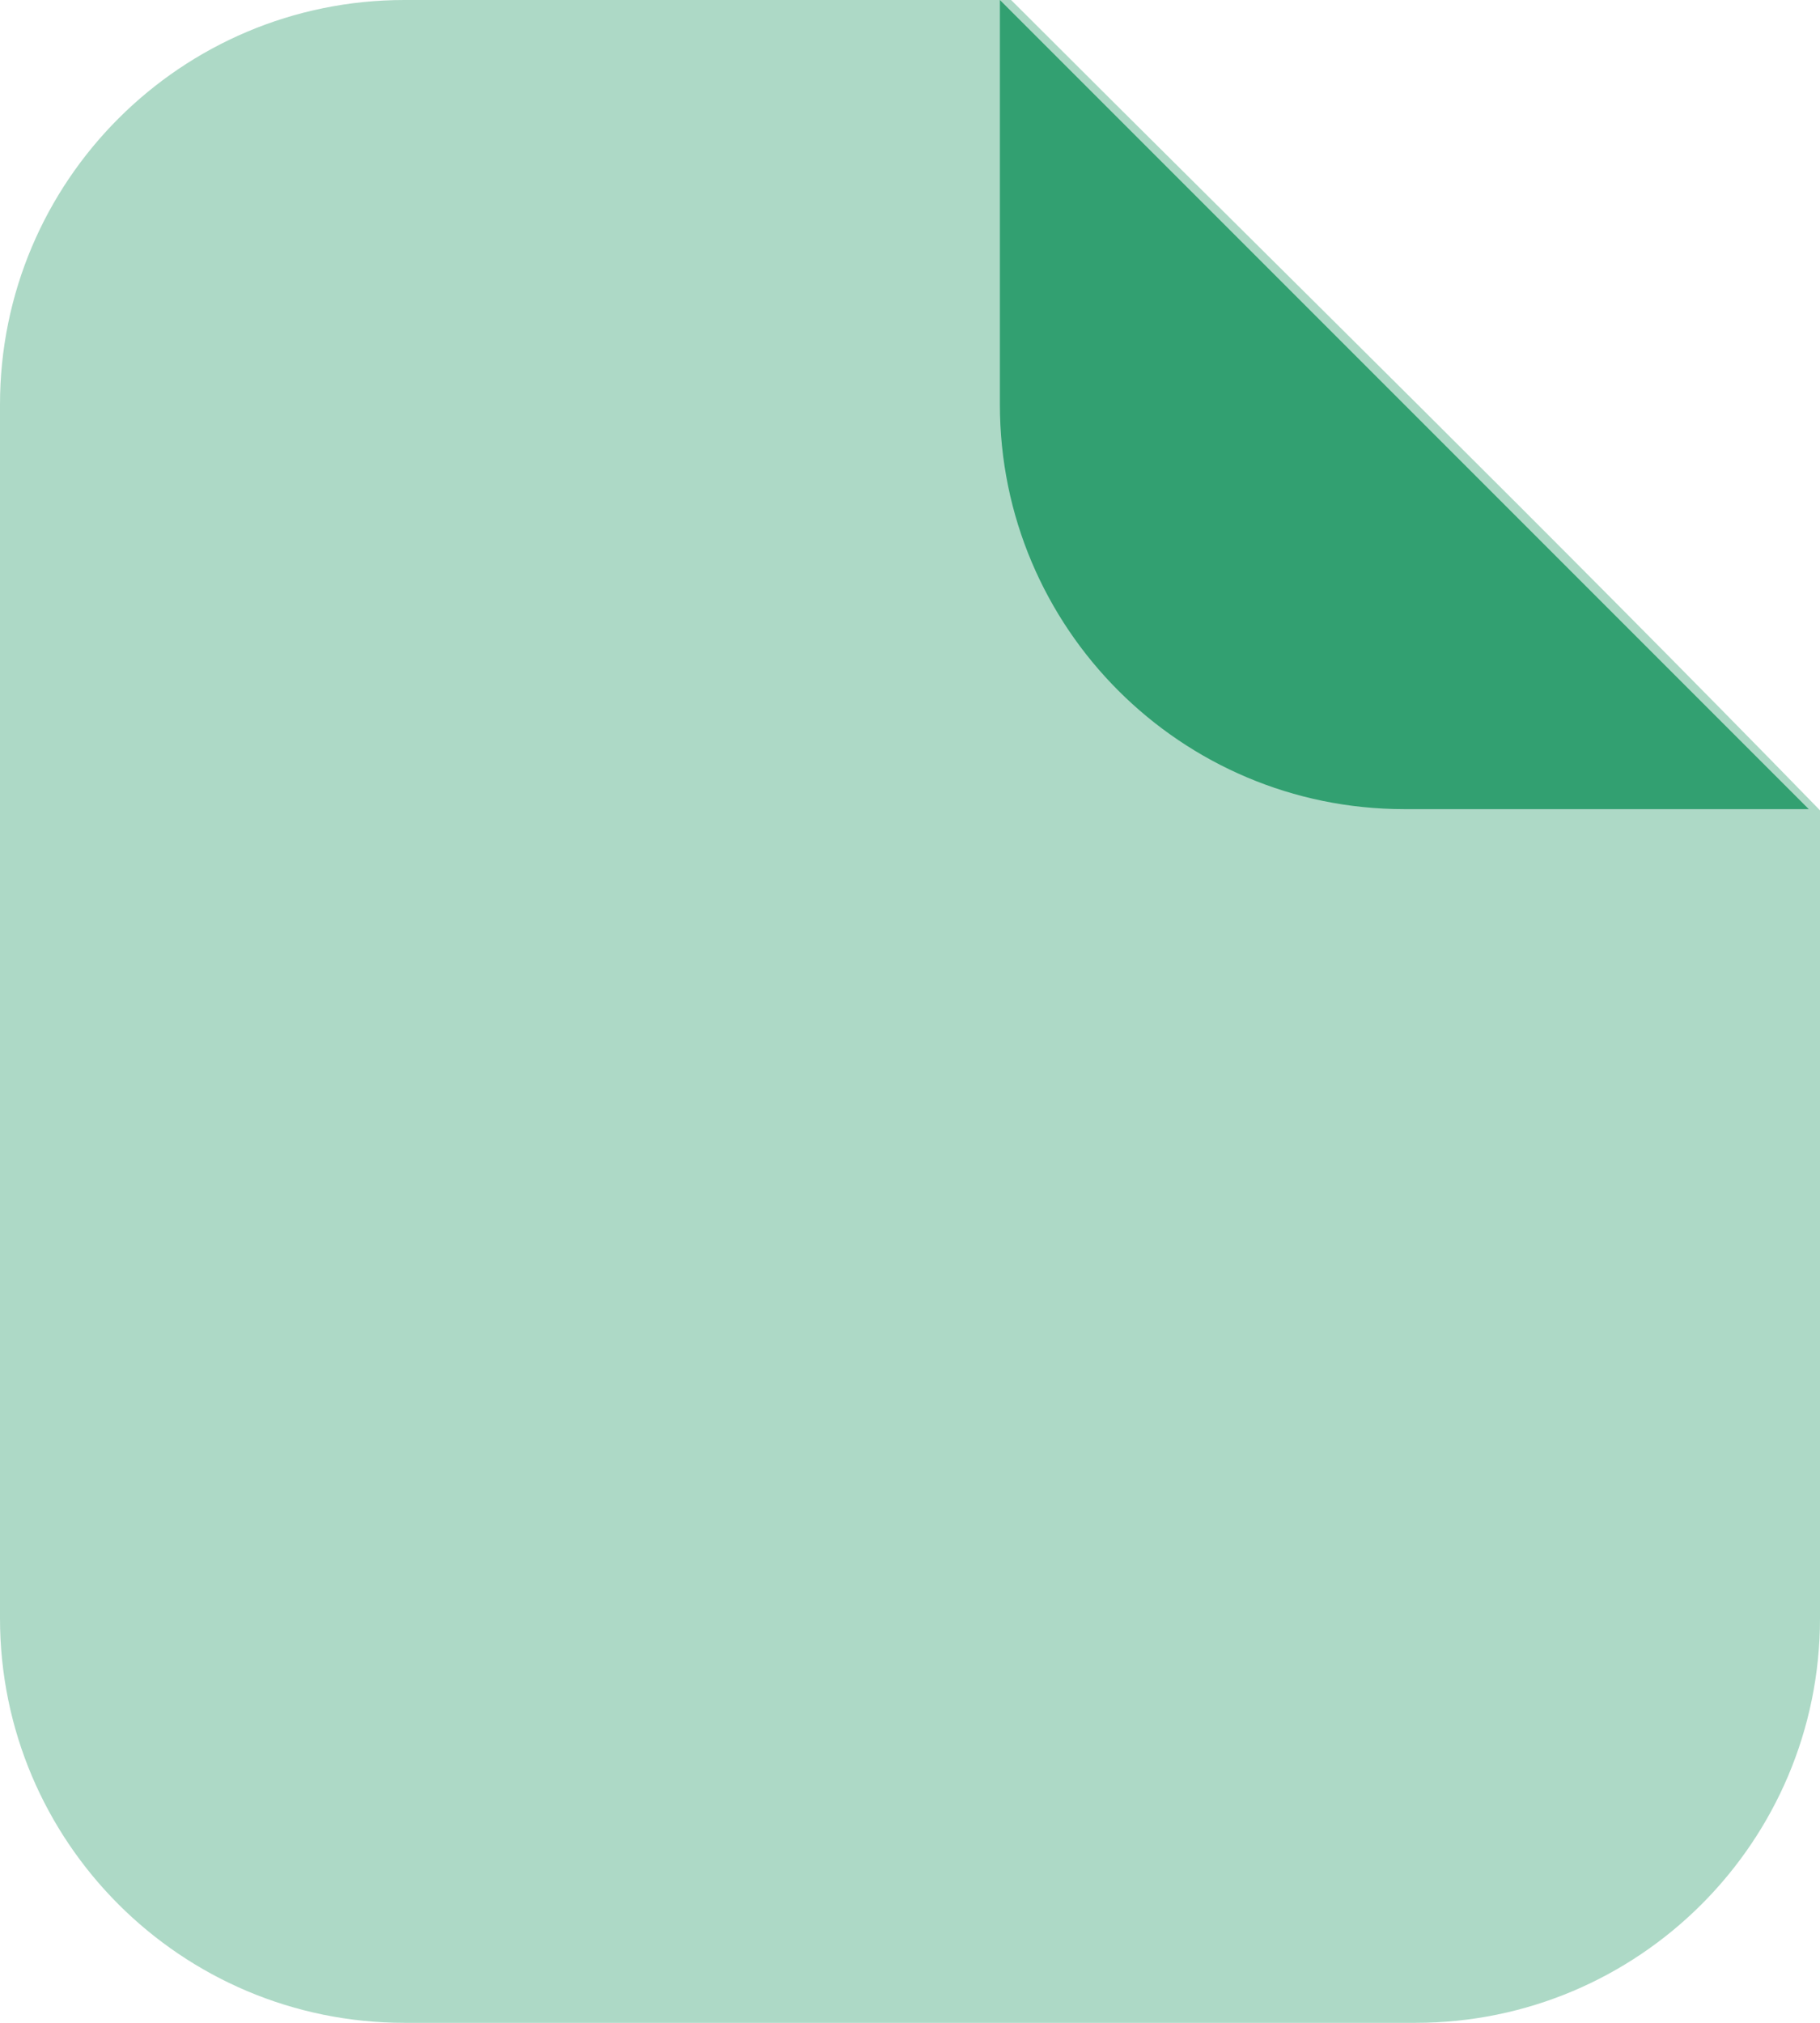
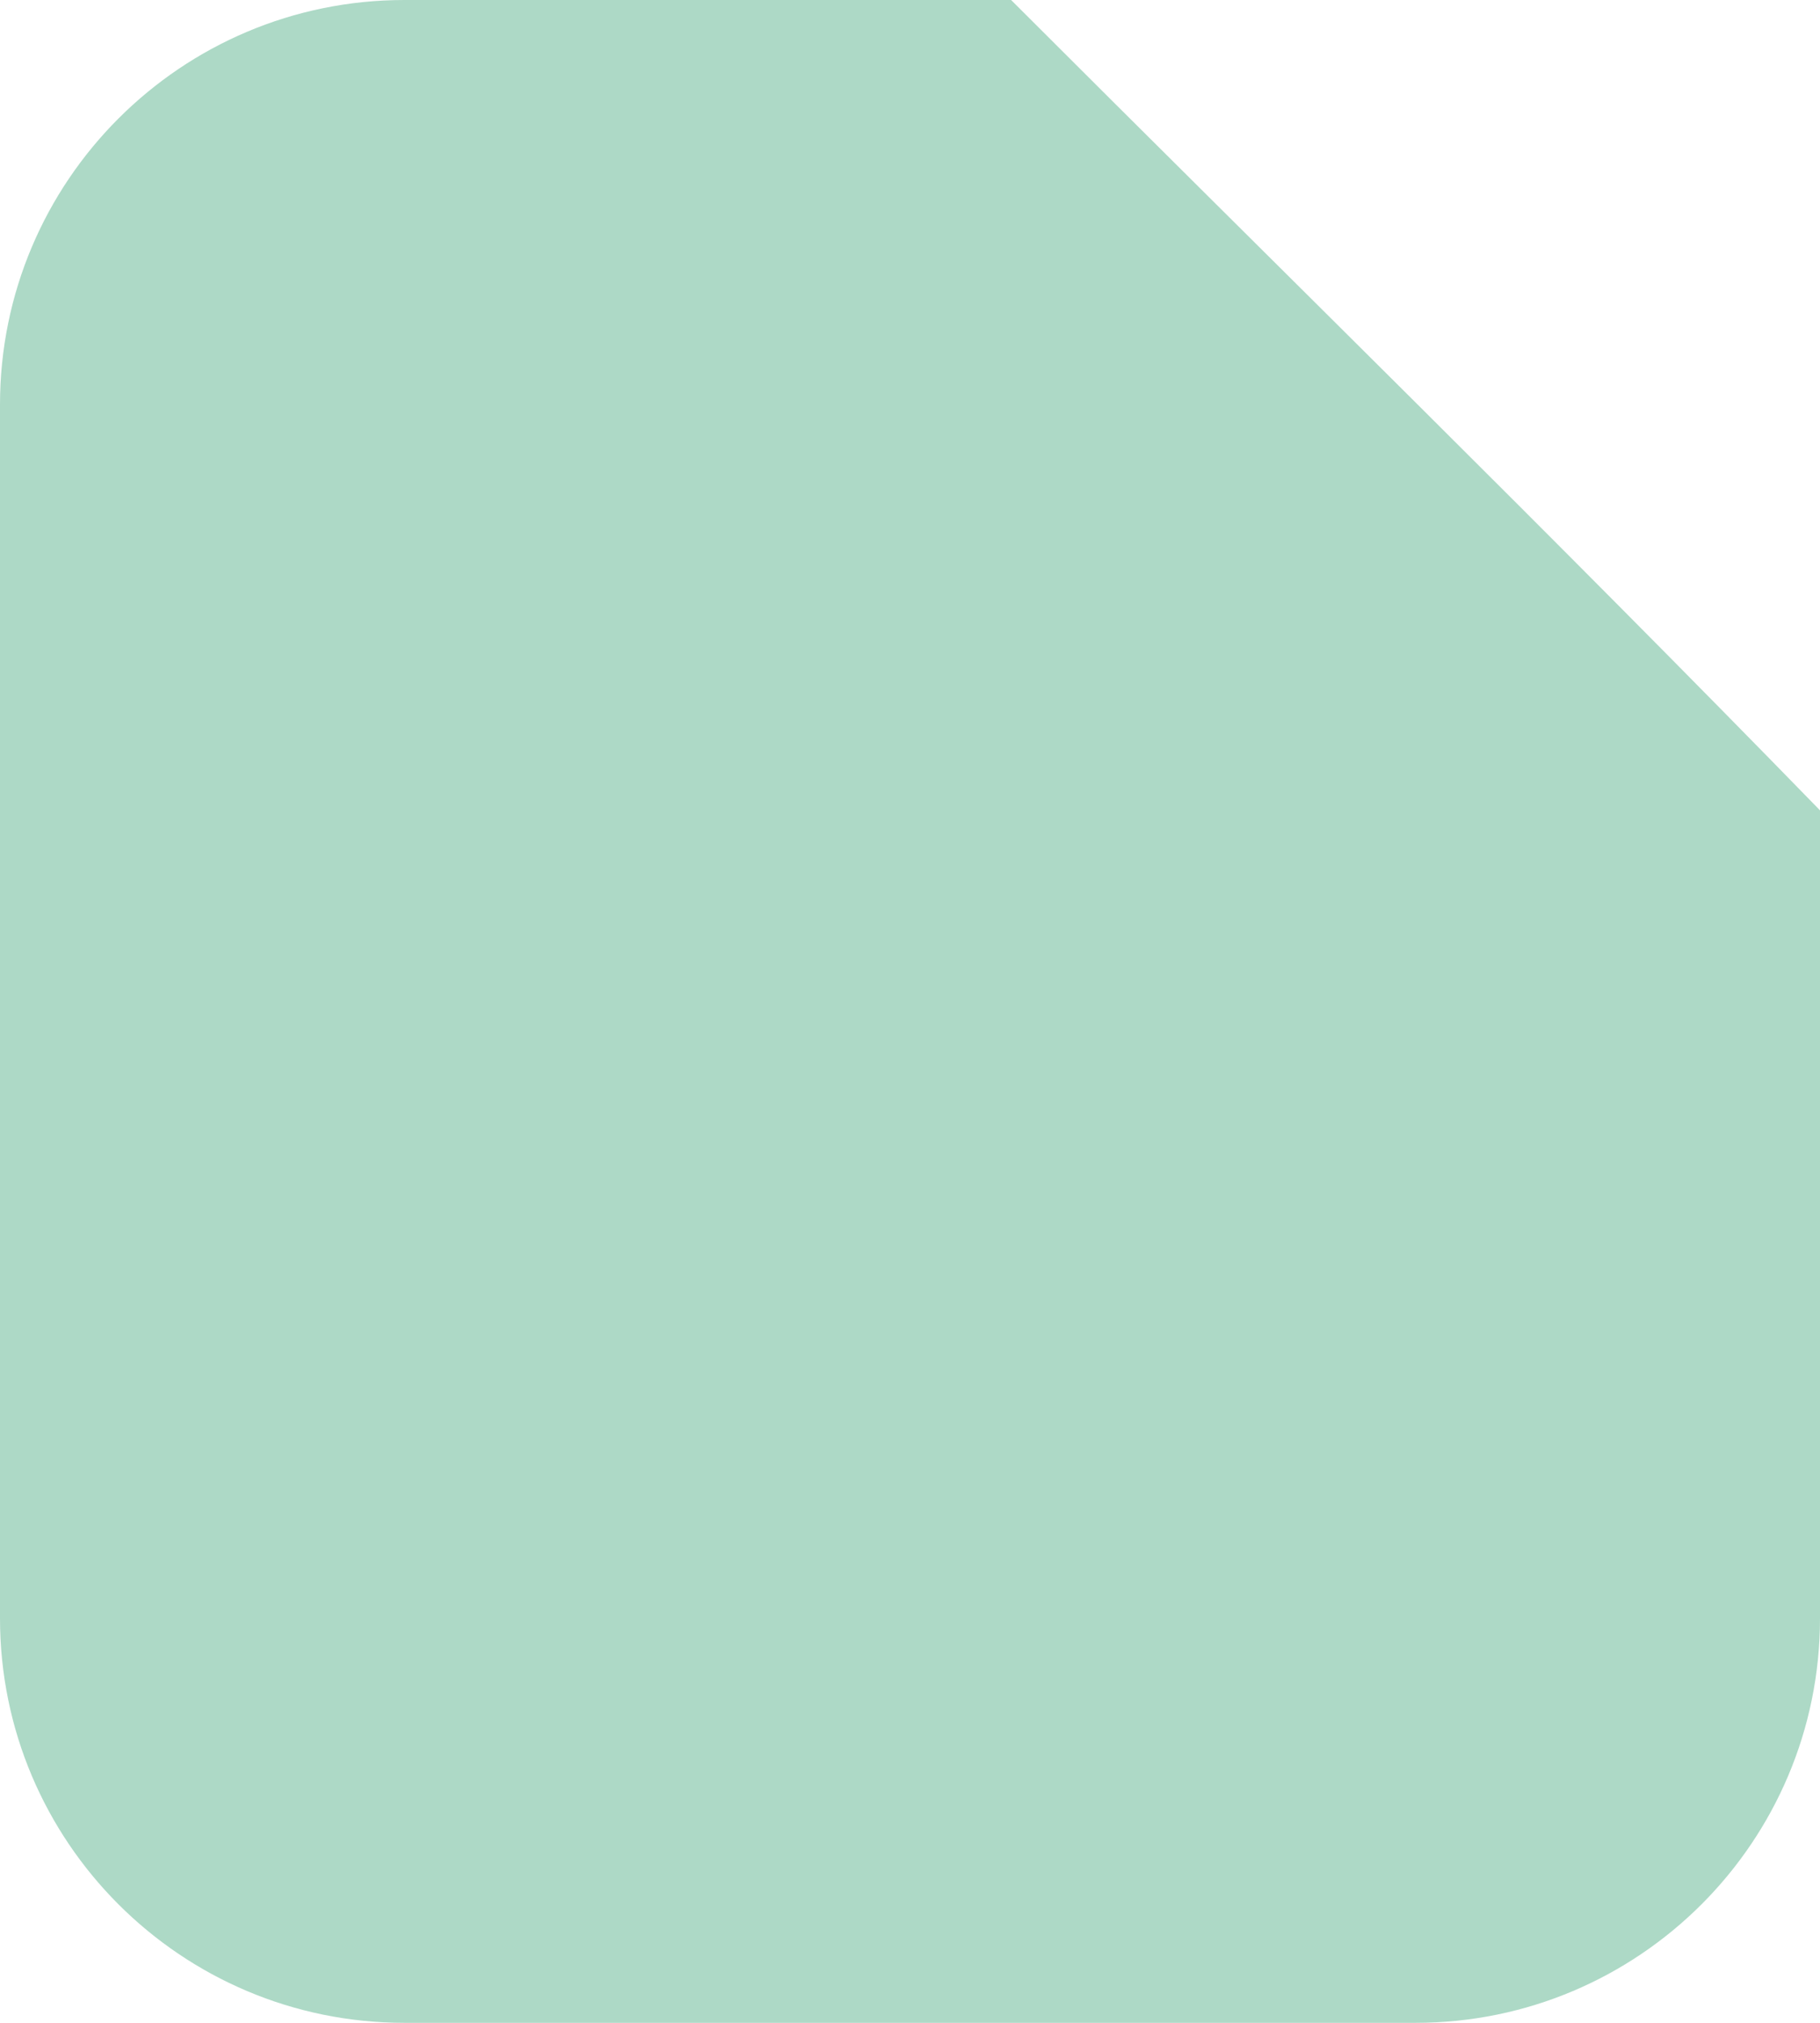
<svg xmlns="http://www.w3.org/2000/svg" width="18" height="20" viewBox="0 0 18 20" fill="none">
-   <path d="M9.889 4L9.889 0L17.889 8L13.889 8C11.68 8 9.889 6.209 9.889 4Z" fill="#32A071" />
-   <path opacity="0.4" d="M5.24537e-07 16L0 4C-9.65645e-08 1.791 1.791 3.58833e-07 4 2.62268e-07L10 0C12.668 2.668 15.368 5.308 18 8.012V16C18 18.209 16.209 20 14 20H4C1.791 20 6.21101e-07 18.209 5.24537e-07 16Z" fill="#32A071" />
+   <path opacity="0.4" d="M5.24537e-07 16L0 4C-9.65645e-08 1.791 1.791 3.58833e-07 4 2.62268e-07L10 0C12.668 2.668 15.368 5.308 18 8.012V16C18 18.209 16.209 20 14 20H4C1.791 20 6.21101e-07 18.209 5.24537e-07 16" fill="#32A071" />
</svg>